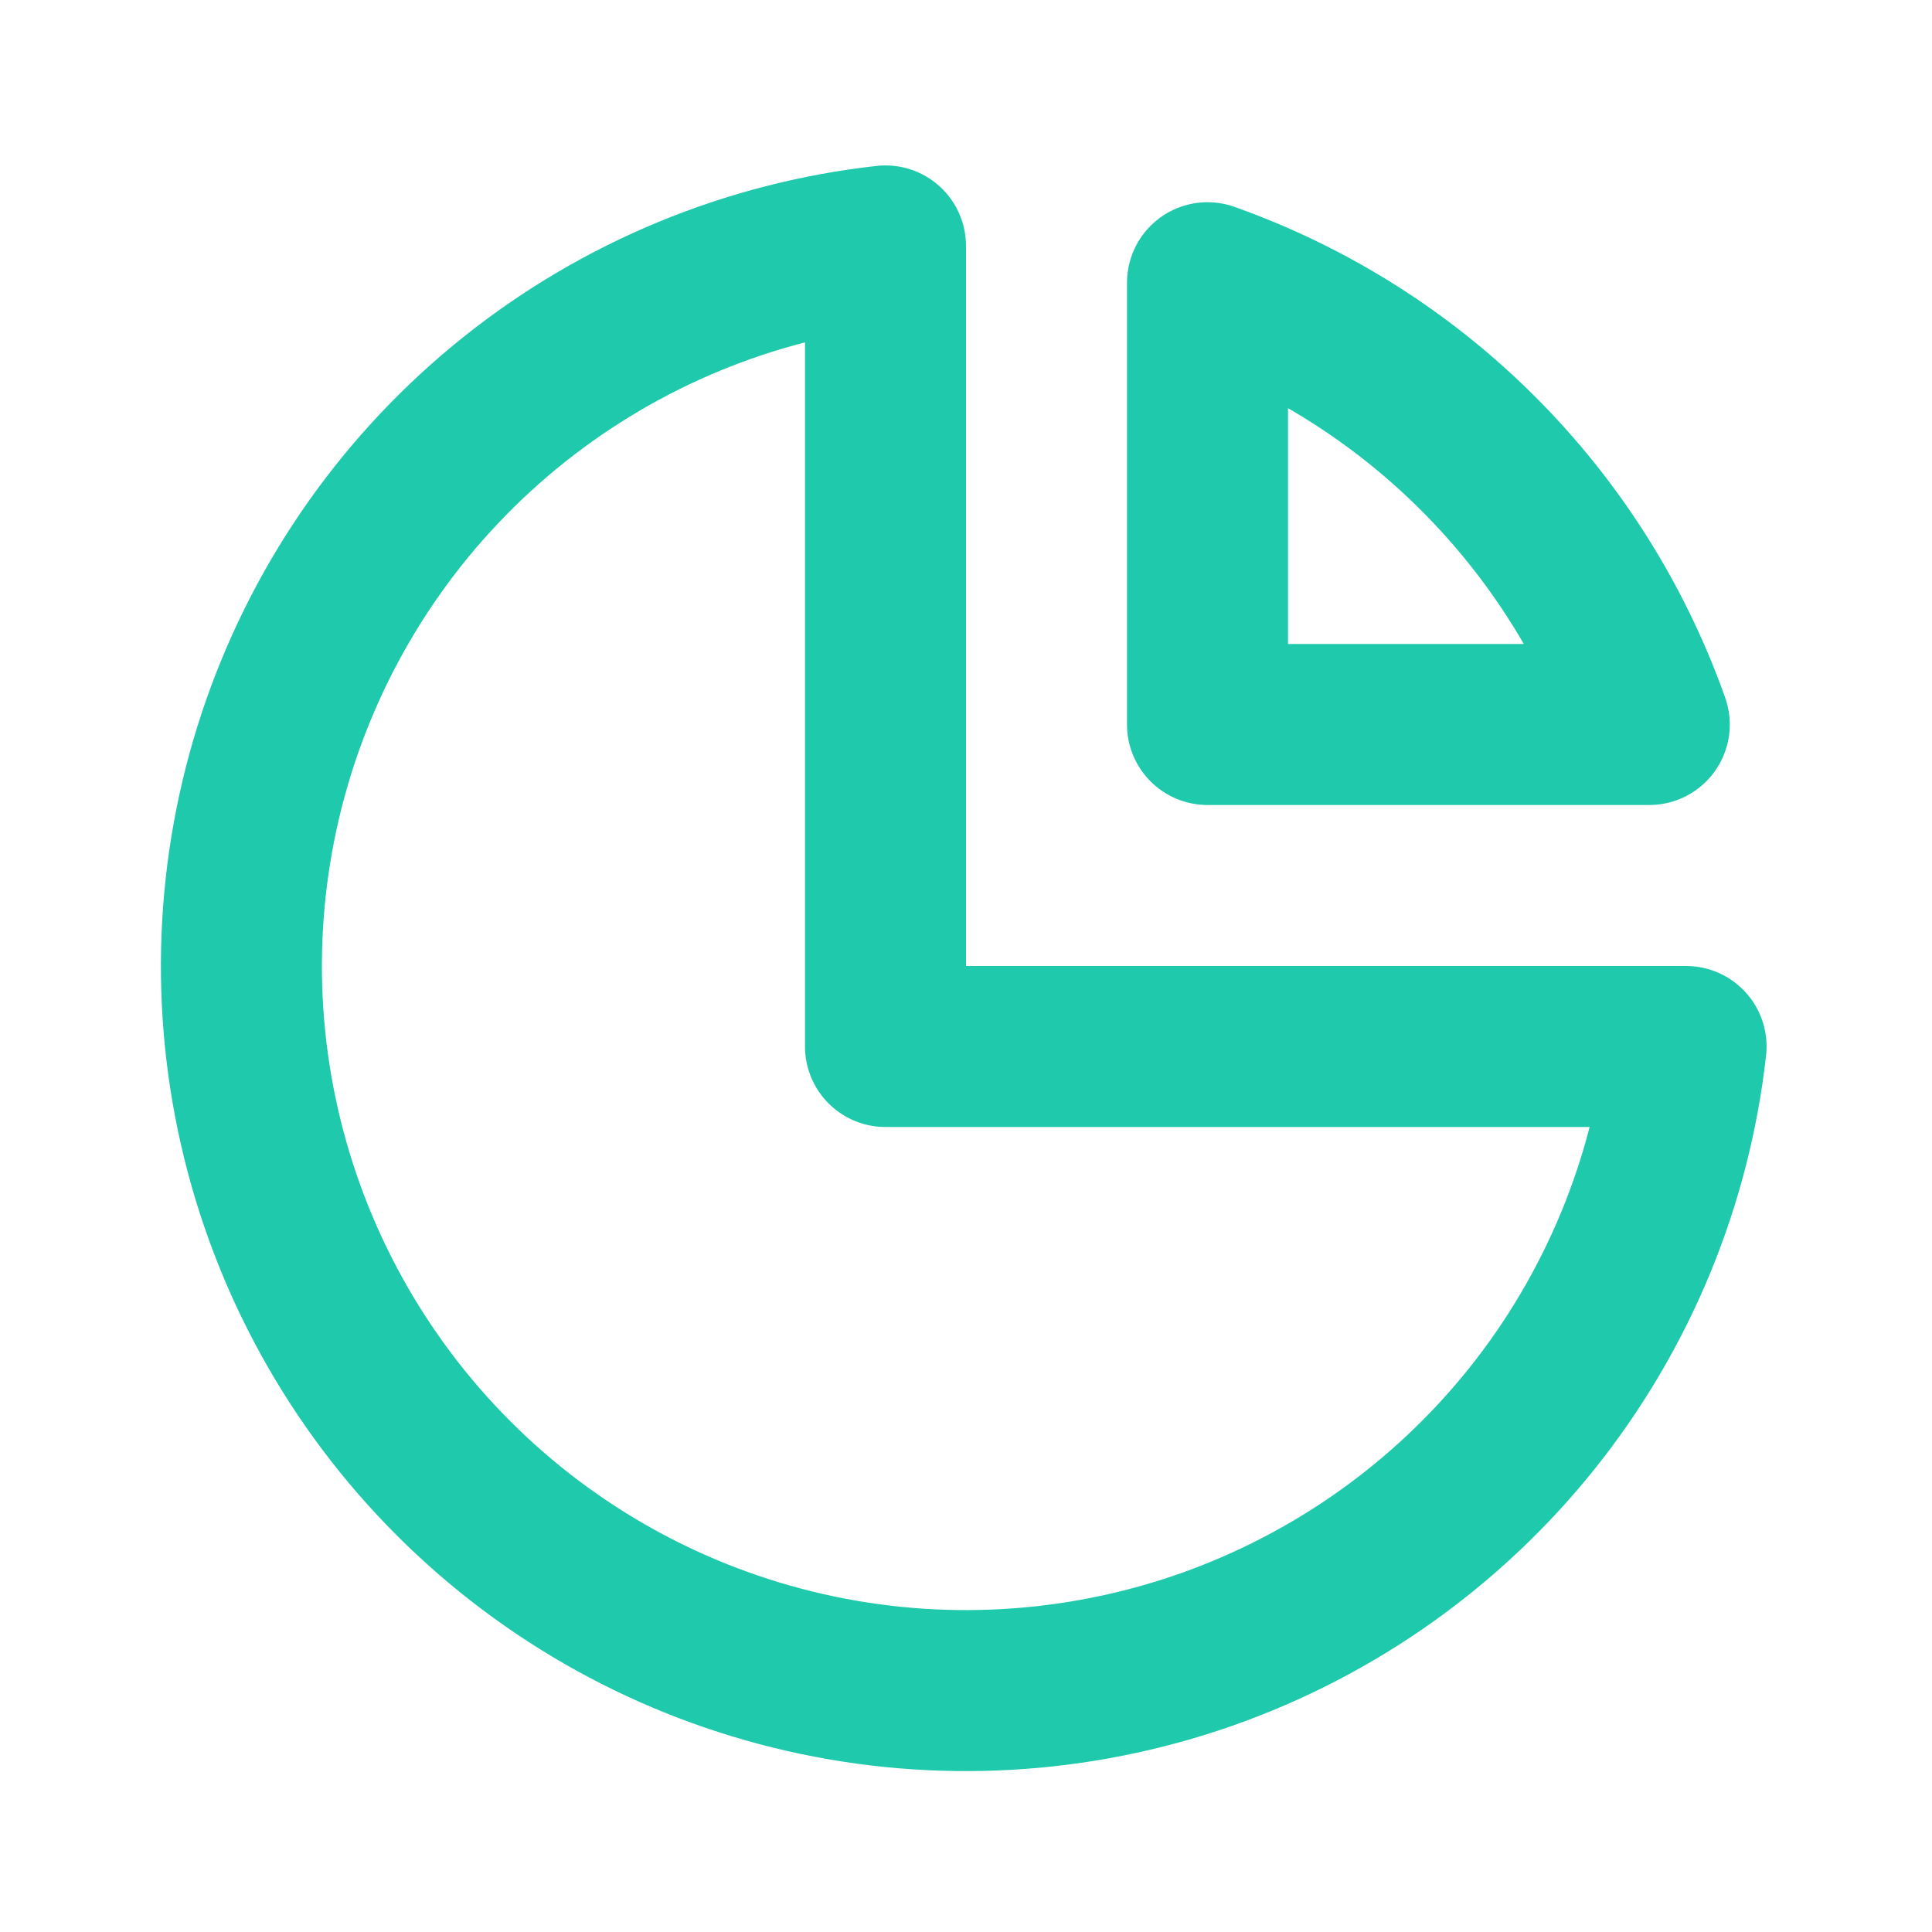
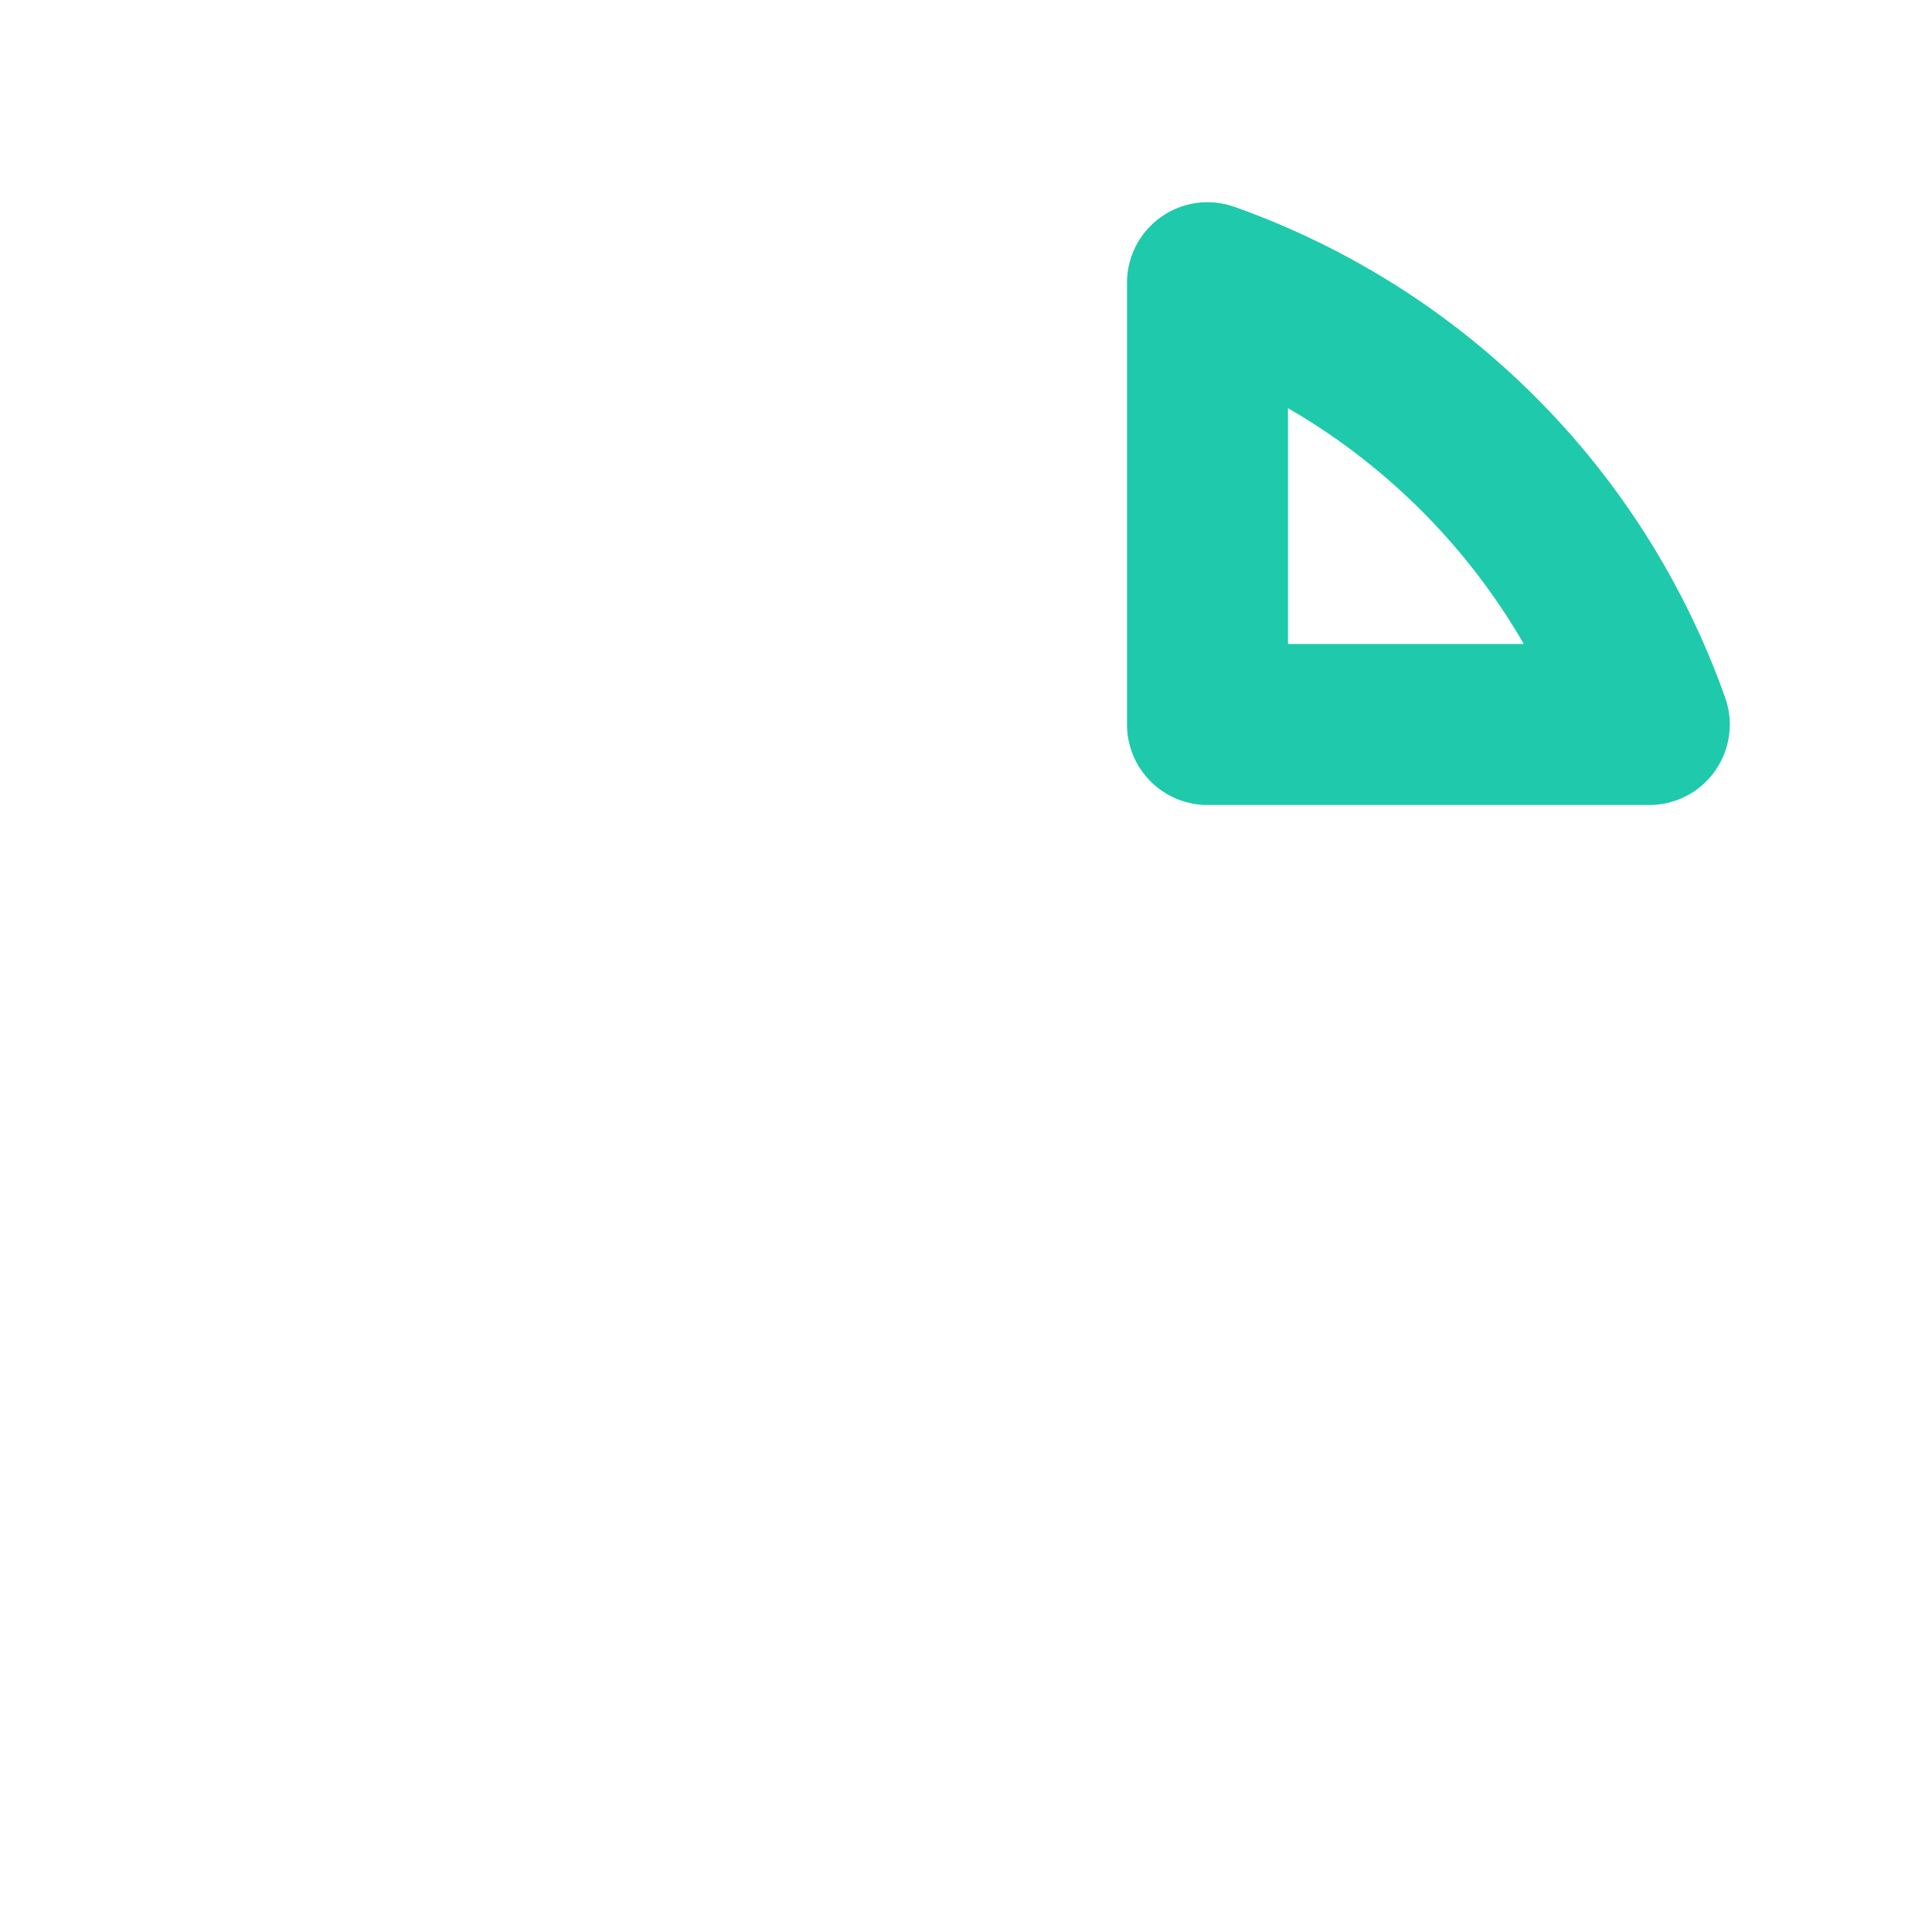
<svg xmlns="http://www.w3.org/2000/svg" width="24" height="24" viewBox="0 0 24 24" fill="none">
-   <path d="M11 3.055C9.315 3.243 7.718 3.903 6.392 4.959C5.066 6.015 4.066 7.424 3.505 9.024C2.945 10.623 2.847 12.349 3.224 14.001C3.601 15.654 4.436 17.166 5.635 18.365C6.834 19.564 8.346 20.399 9.999 20.776C11.651 21.153 13.377 21.055 14.976 20.495C16.576 19.934 17.985 18.933 19.041 17.608C20.097 16.282 20.757 14.684 20.945 13H11V3.055Z" stroke="#1ECAAB" stroke-width="2" stroke-linecap="round" stroke-linejoin="round" />
  <path d="M20.488 9H15V3.512C16.265 3.961 17.415 4.686 18.364 5.636C19.314 6.585 20.039 7.735 20.488 9V9Z" stroke="#1ECAAB" stroke-width="2" stroke-linecap="round" stroke-linejoin="round" />
</svg>